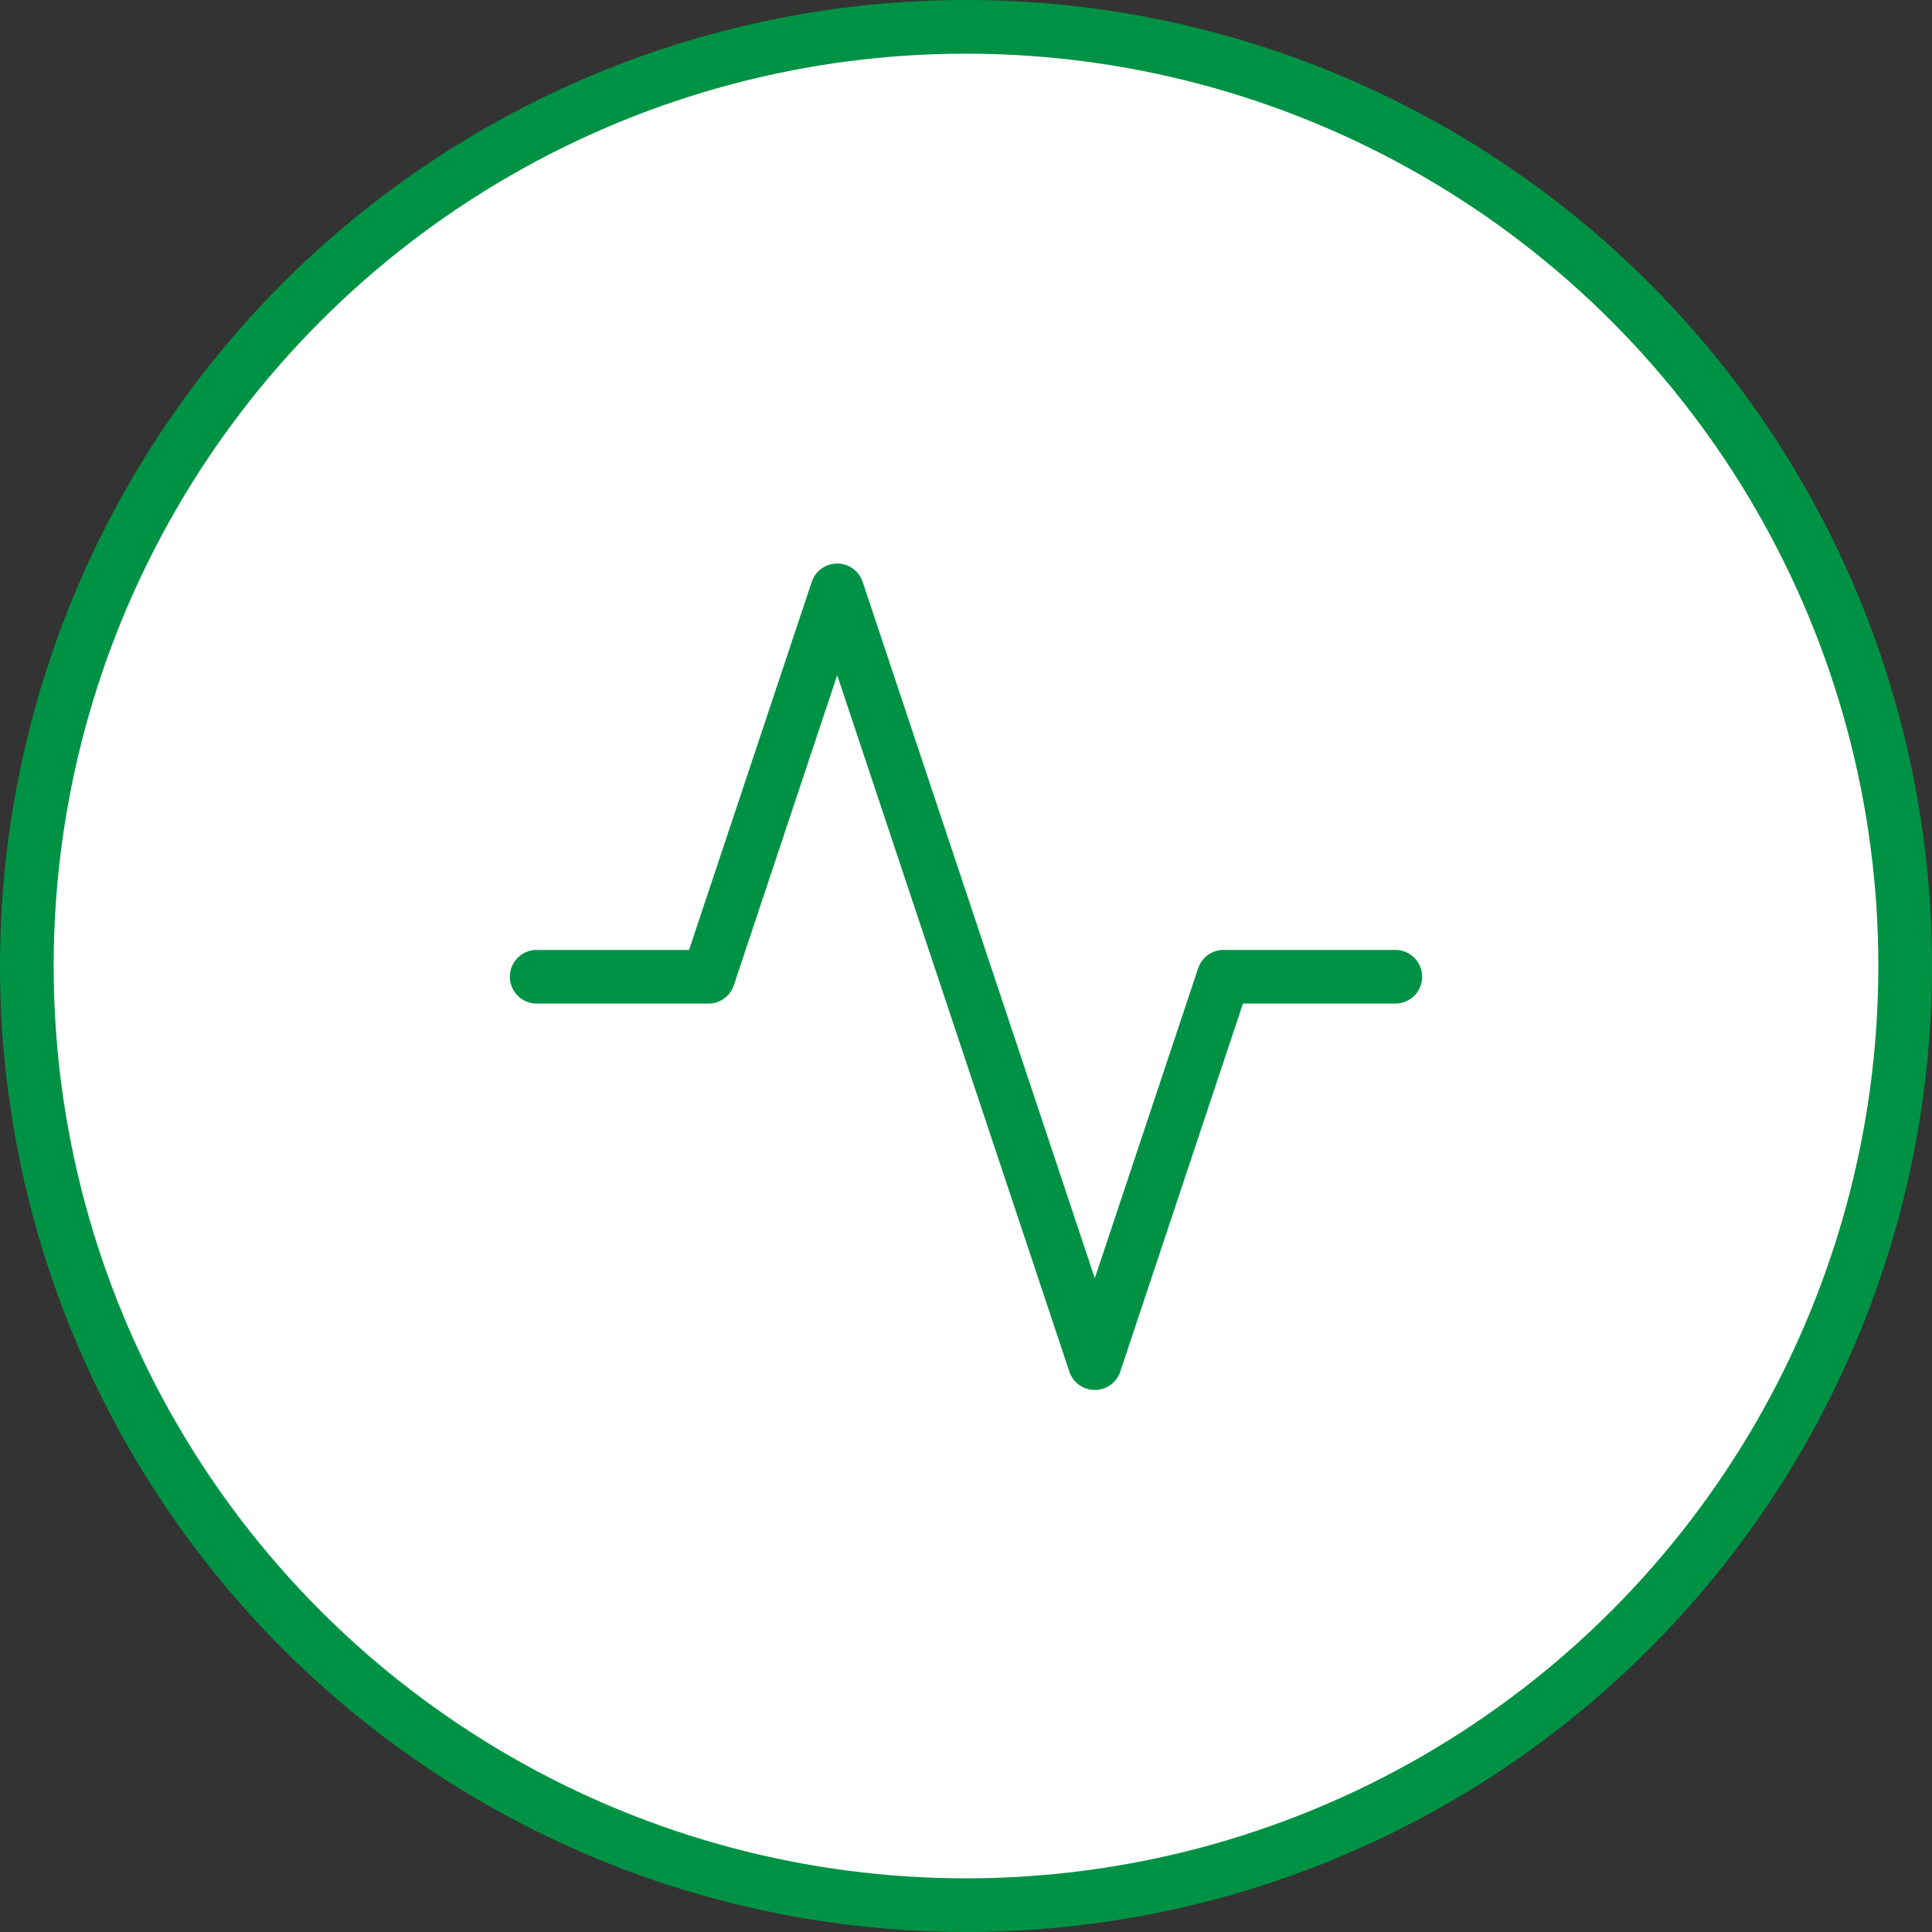
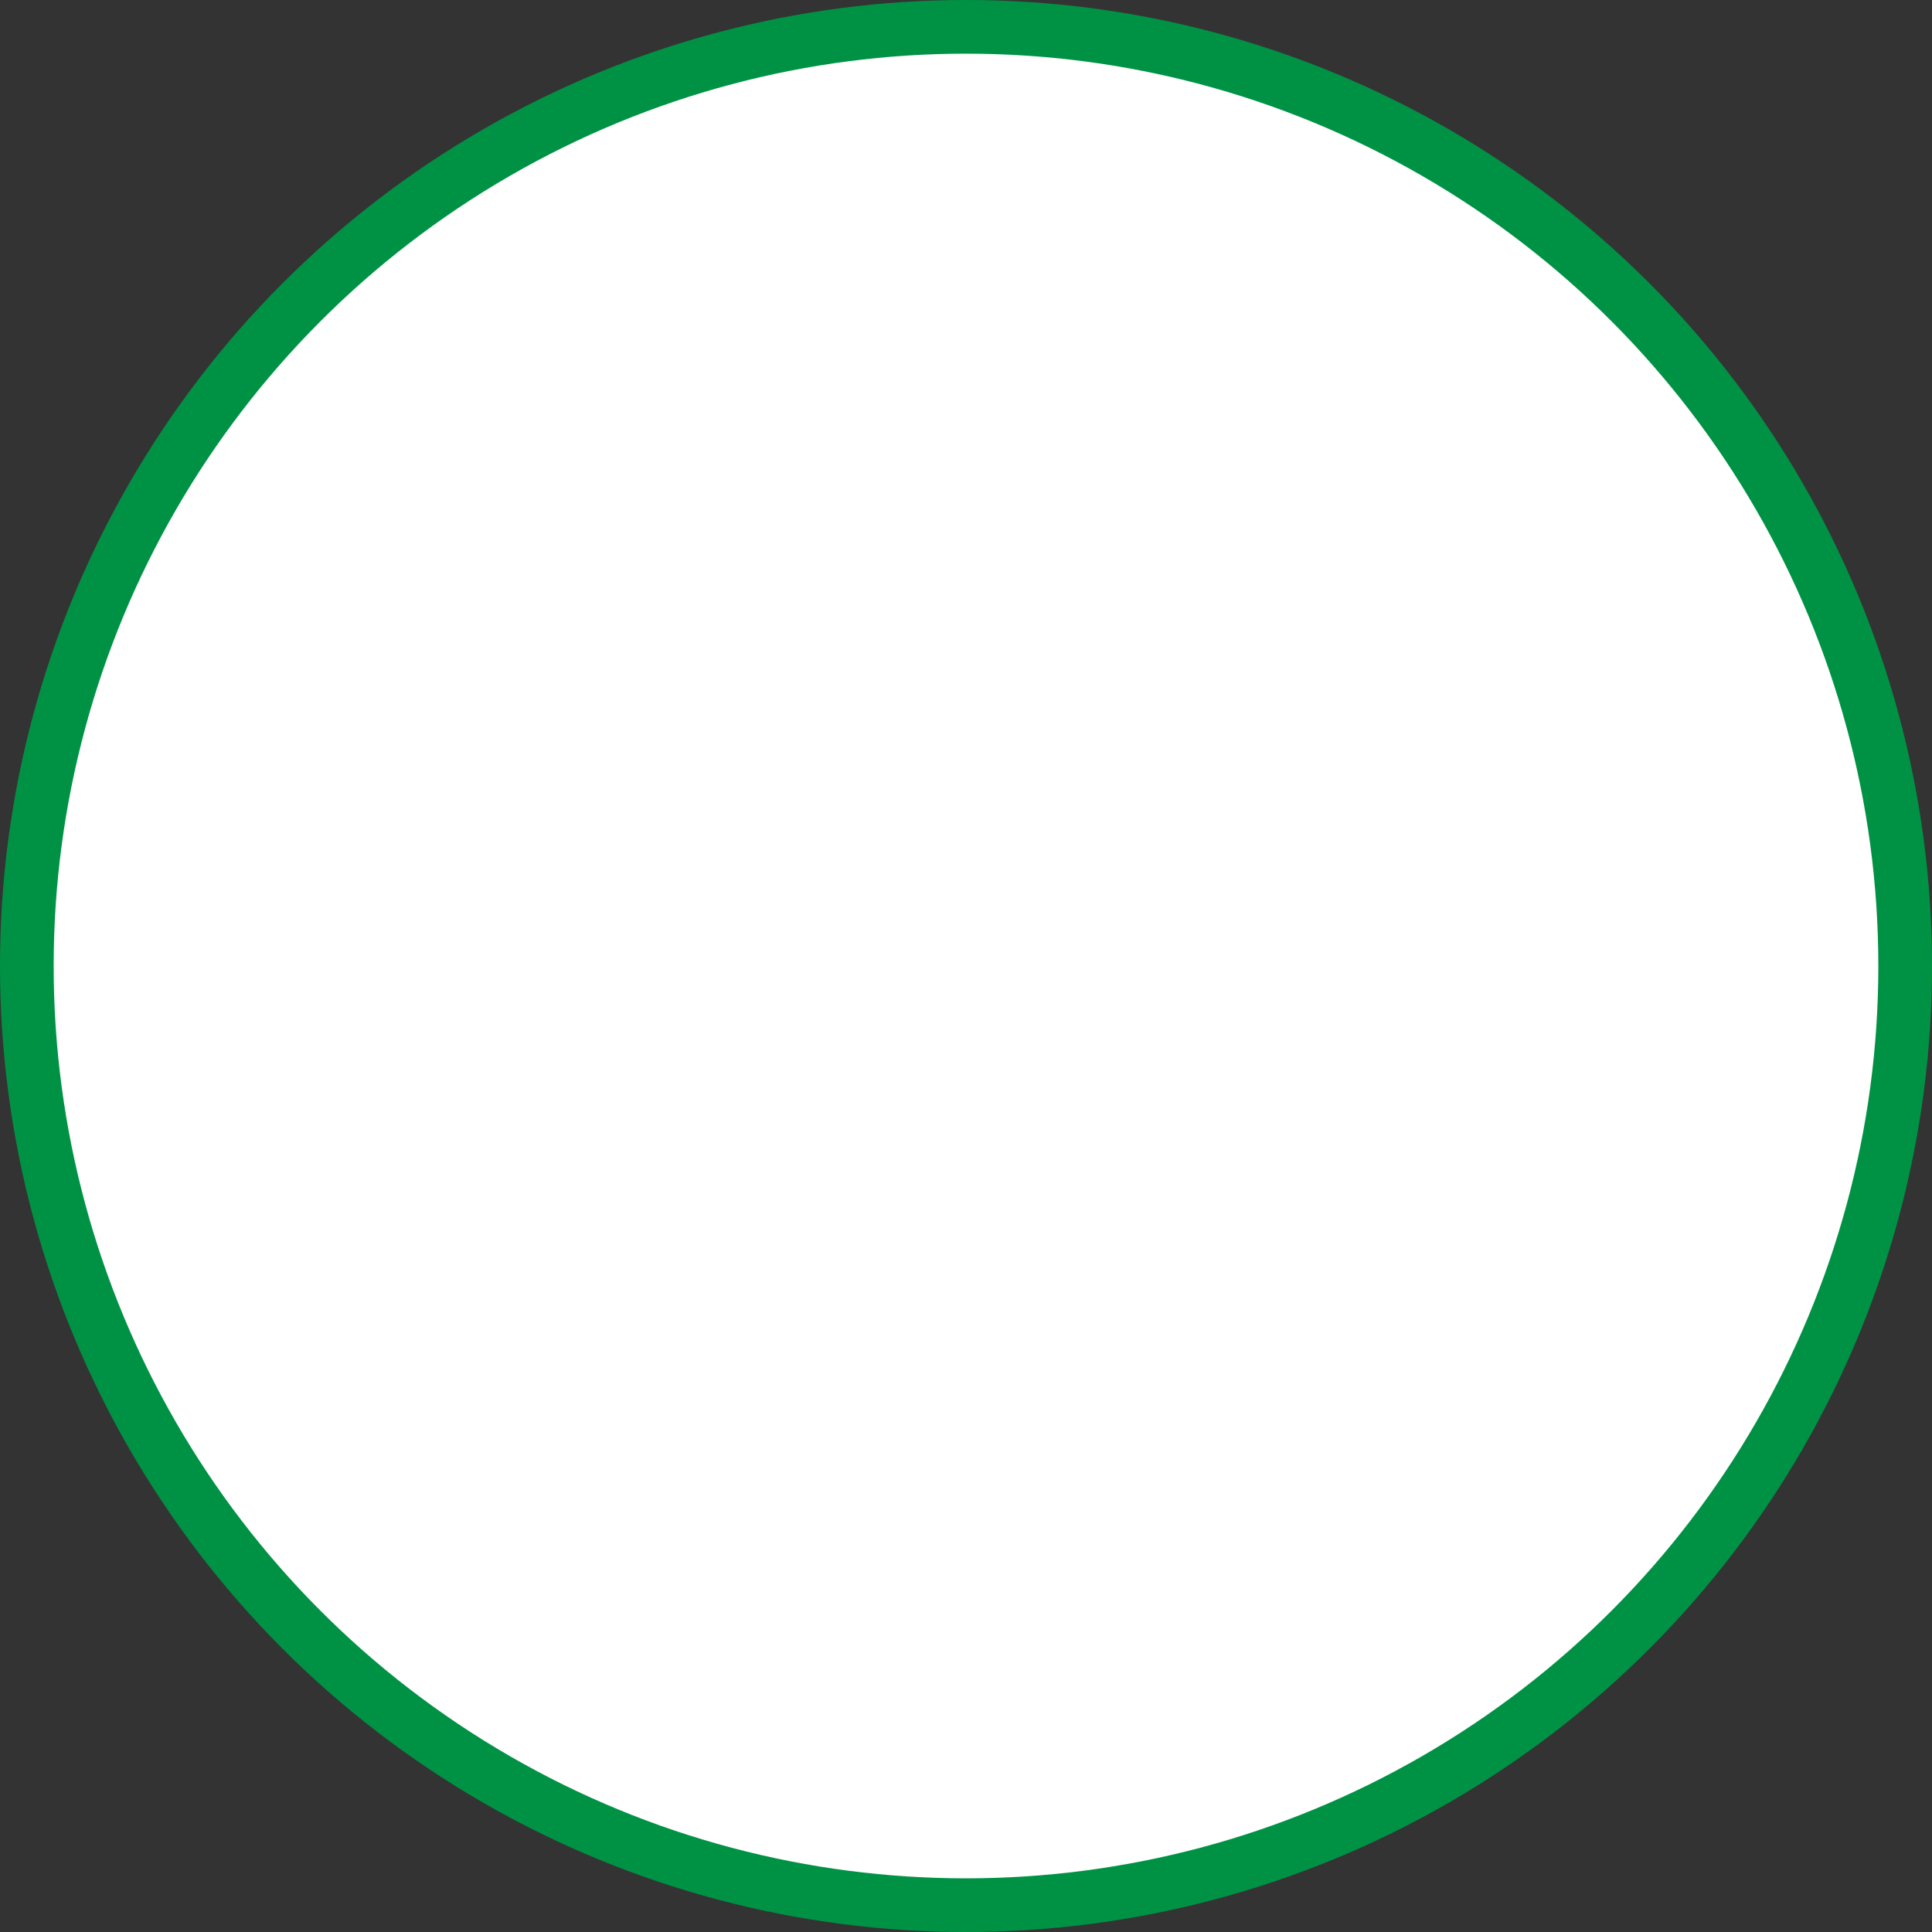
<svg xmlns="http://www.w3.org/2000/svg" width="72" height="72" viewBox="0 0 72 72" fill="none">
  <rect x="0" y="0" width="72" height="72" fill="#333333" stroke="none" />
  <circle cx="36" cy="36" r="35" fill="white" stroke="#009244" stroke-width="2" />
-   <path d="M52 36.4H45.6L40.8 50.8L31.2 22L26.4 36.4H20" stroke="#009244" stroke-width="2" stroke-linecap="round" stroke-linejoin="round" />
</svg>